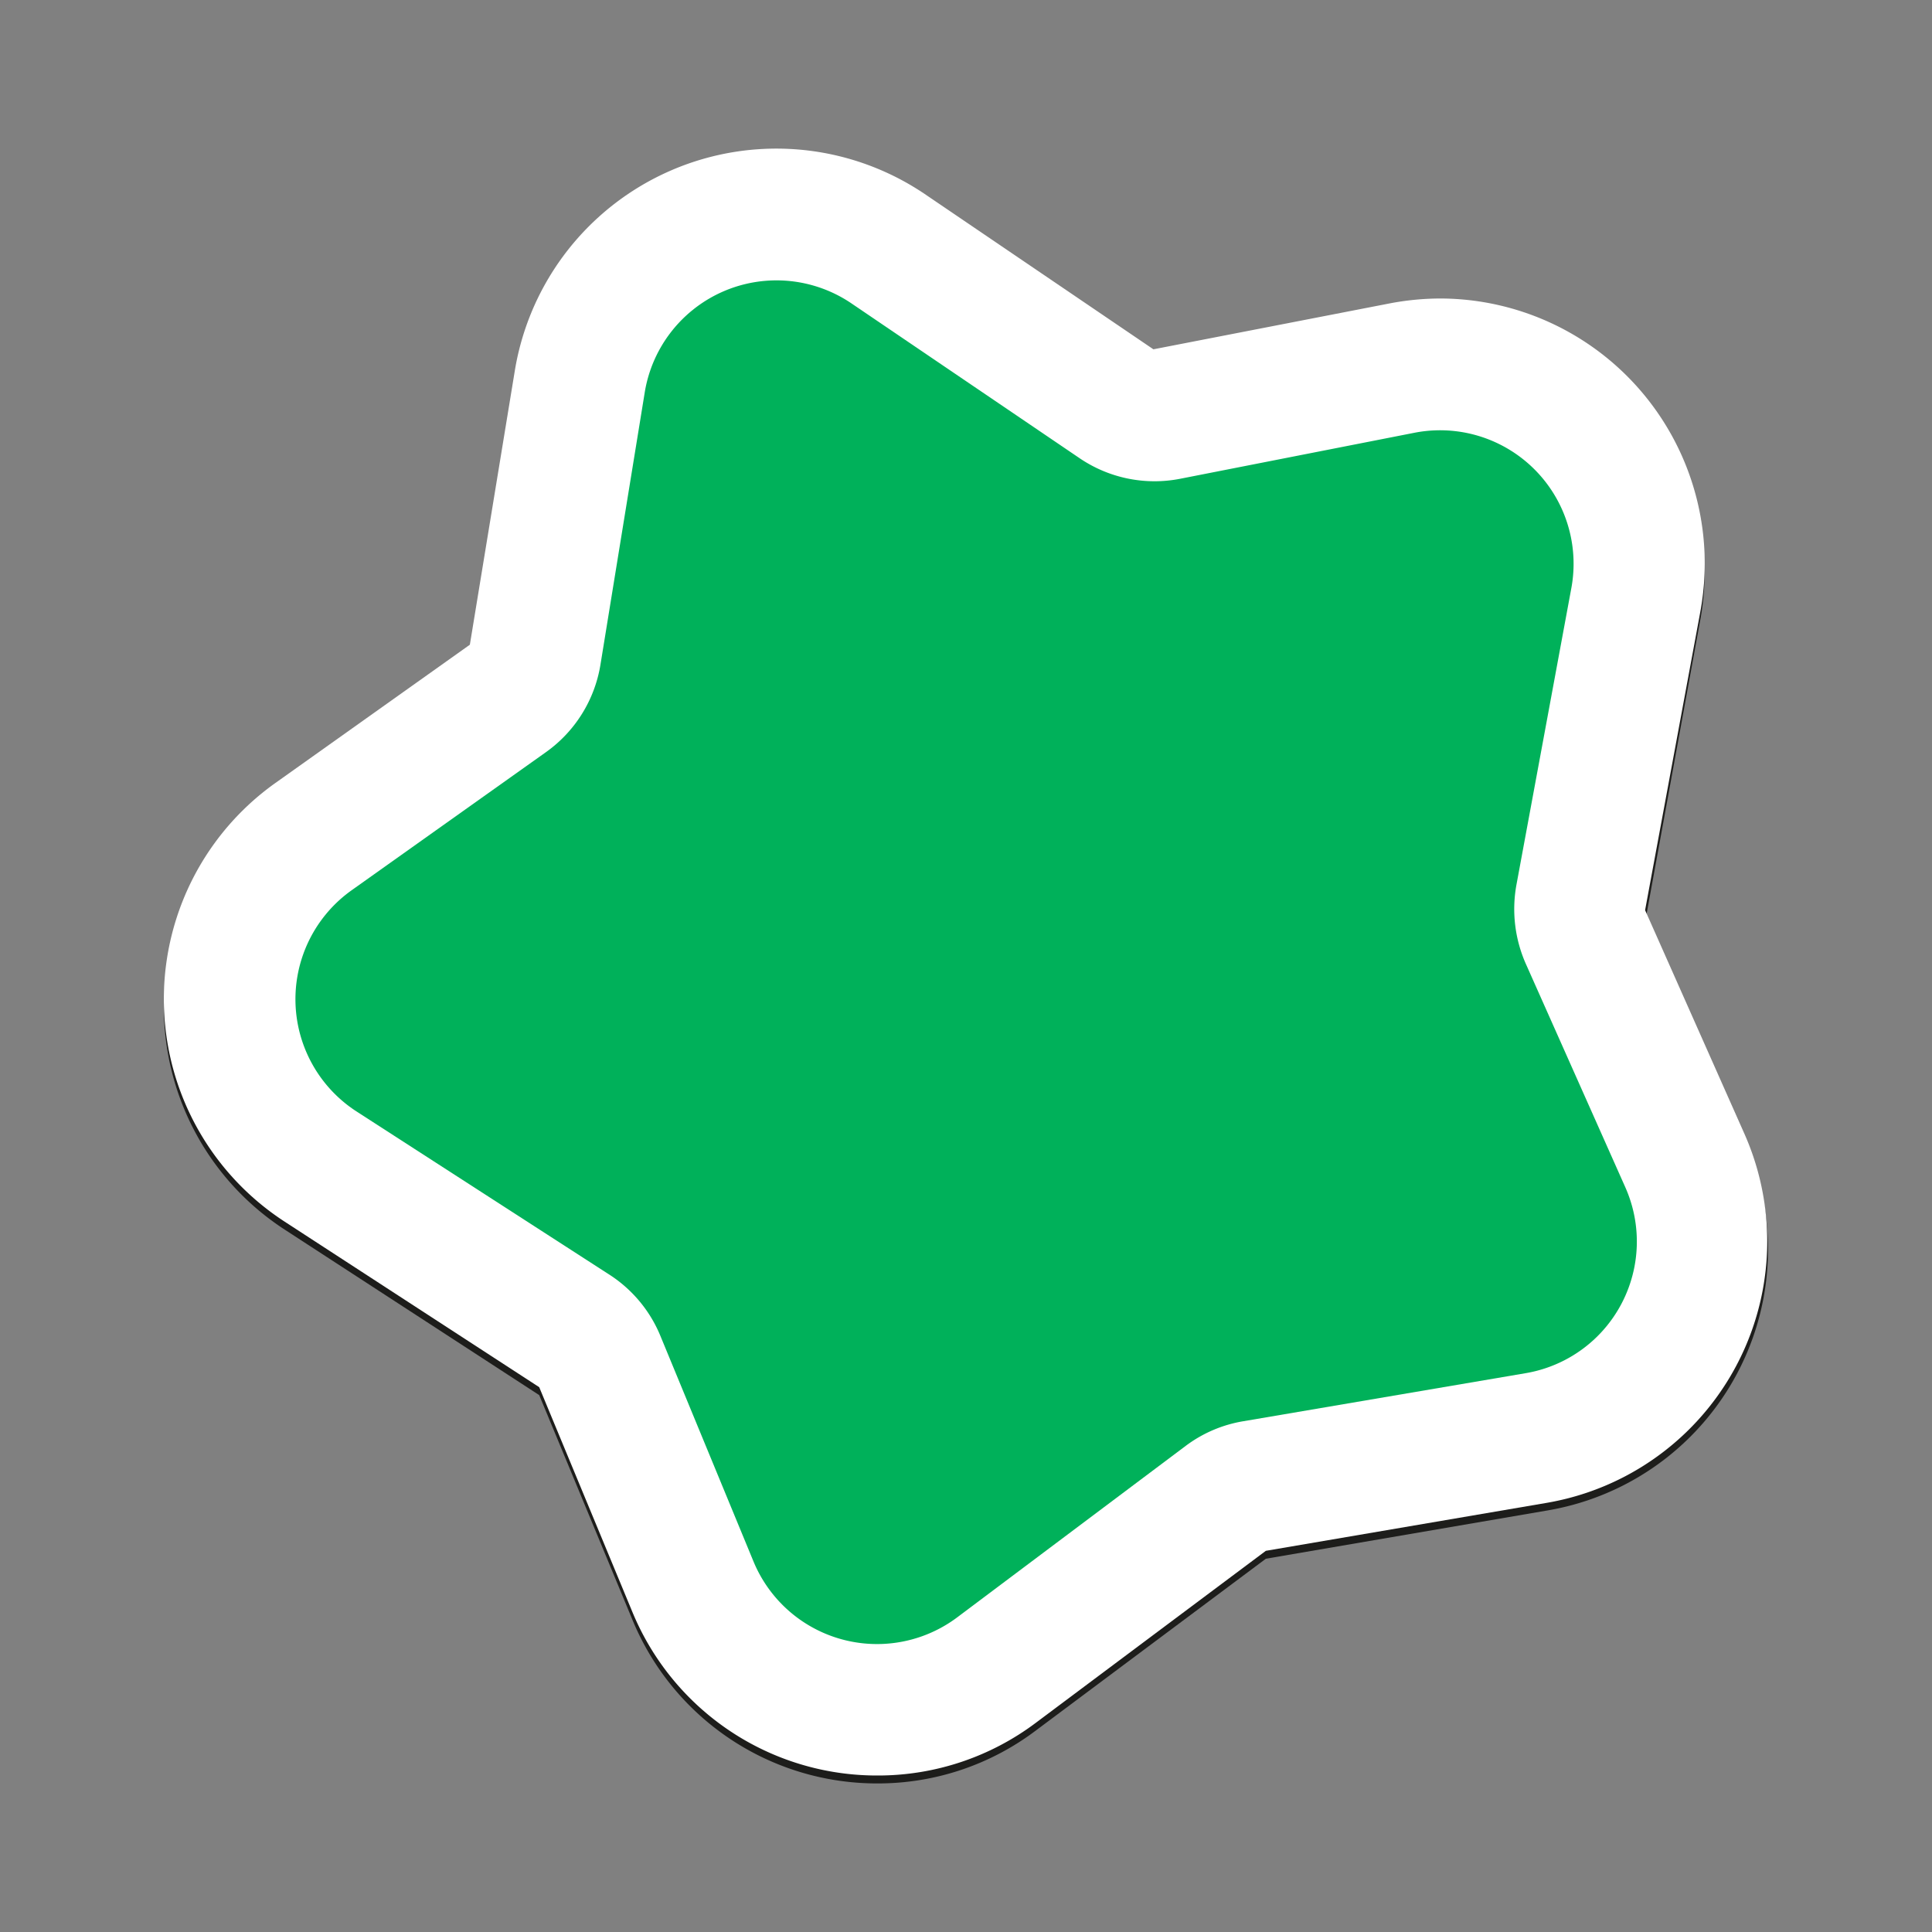
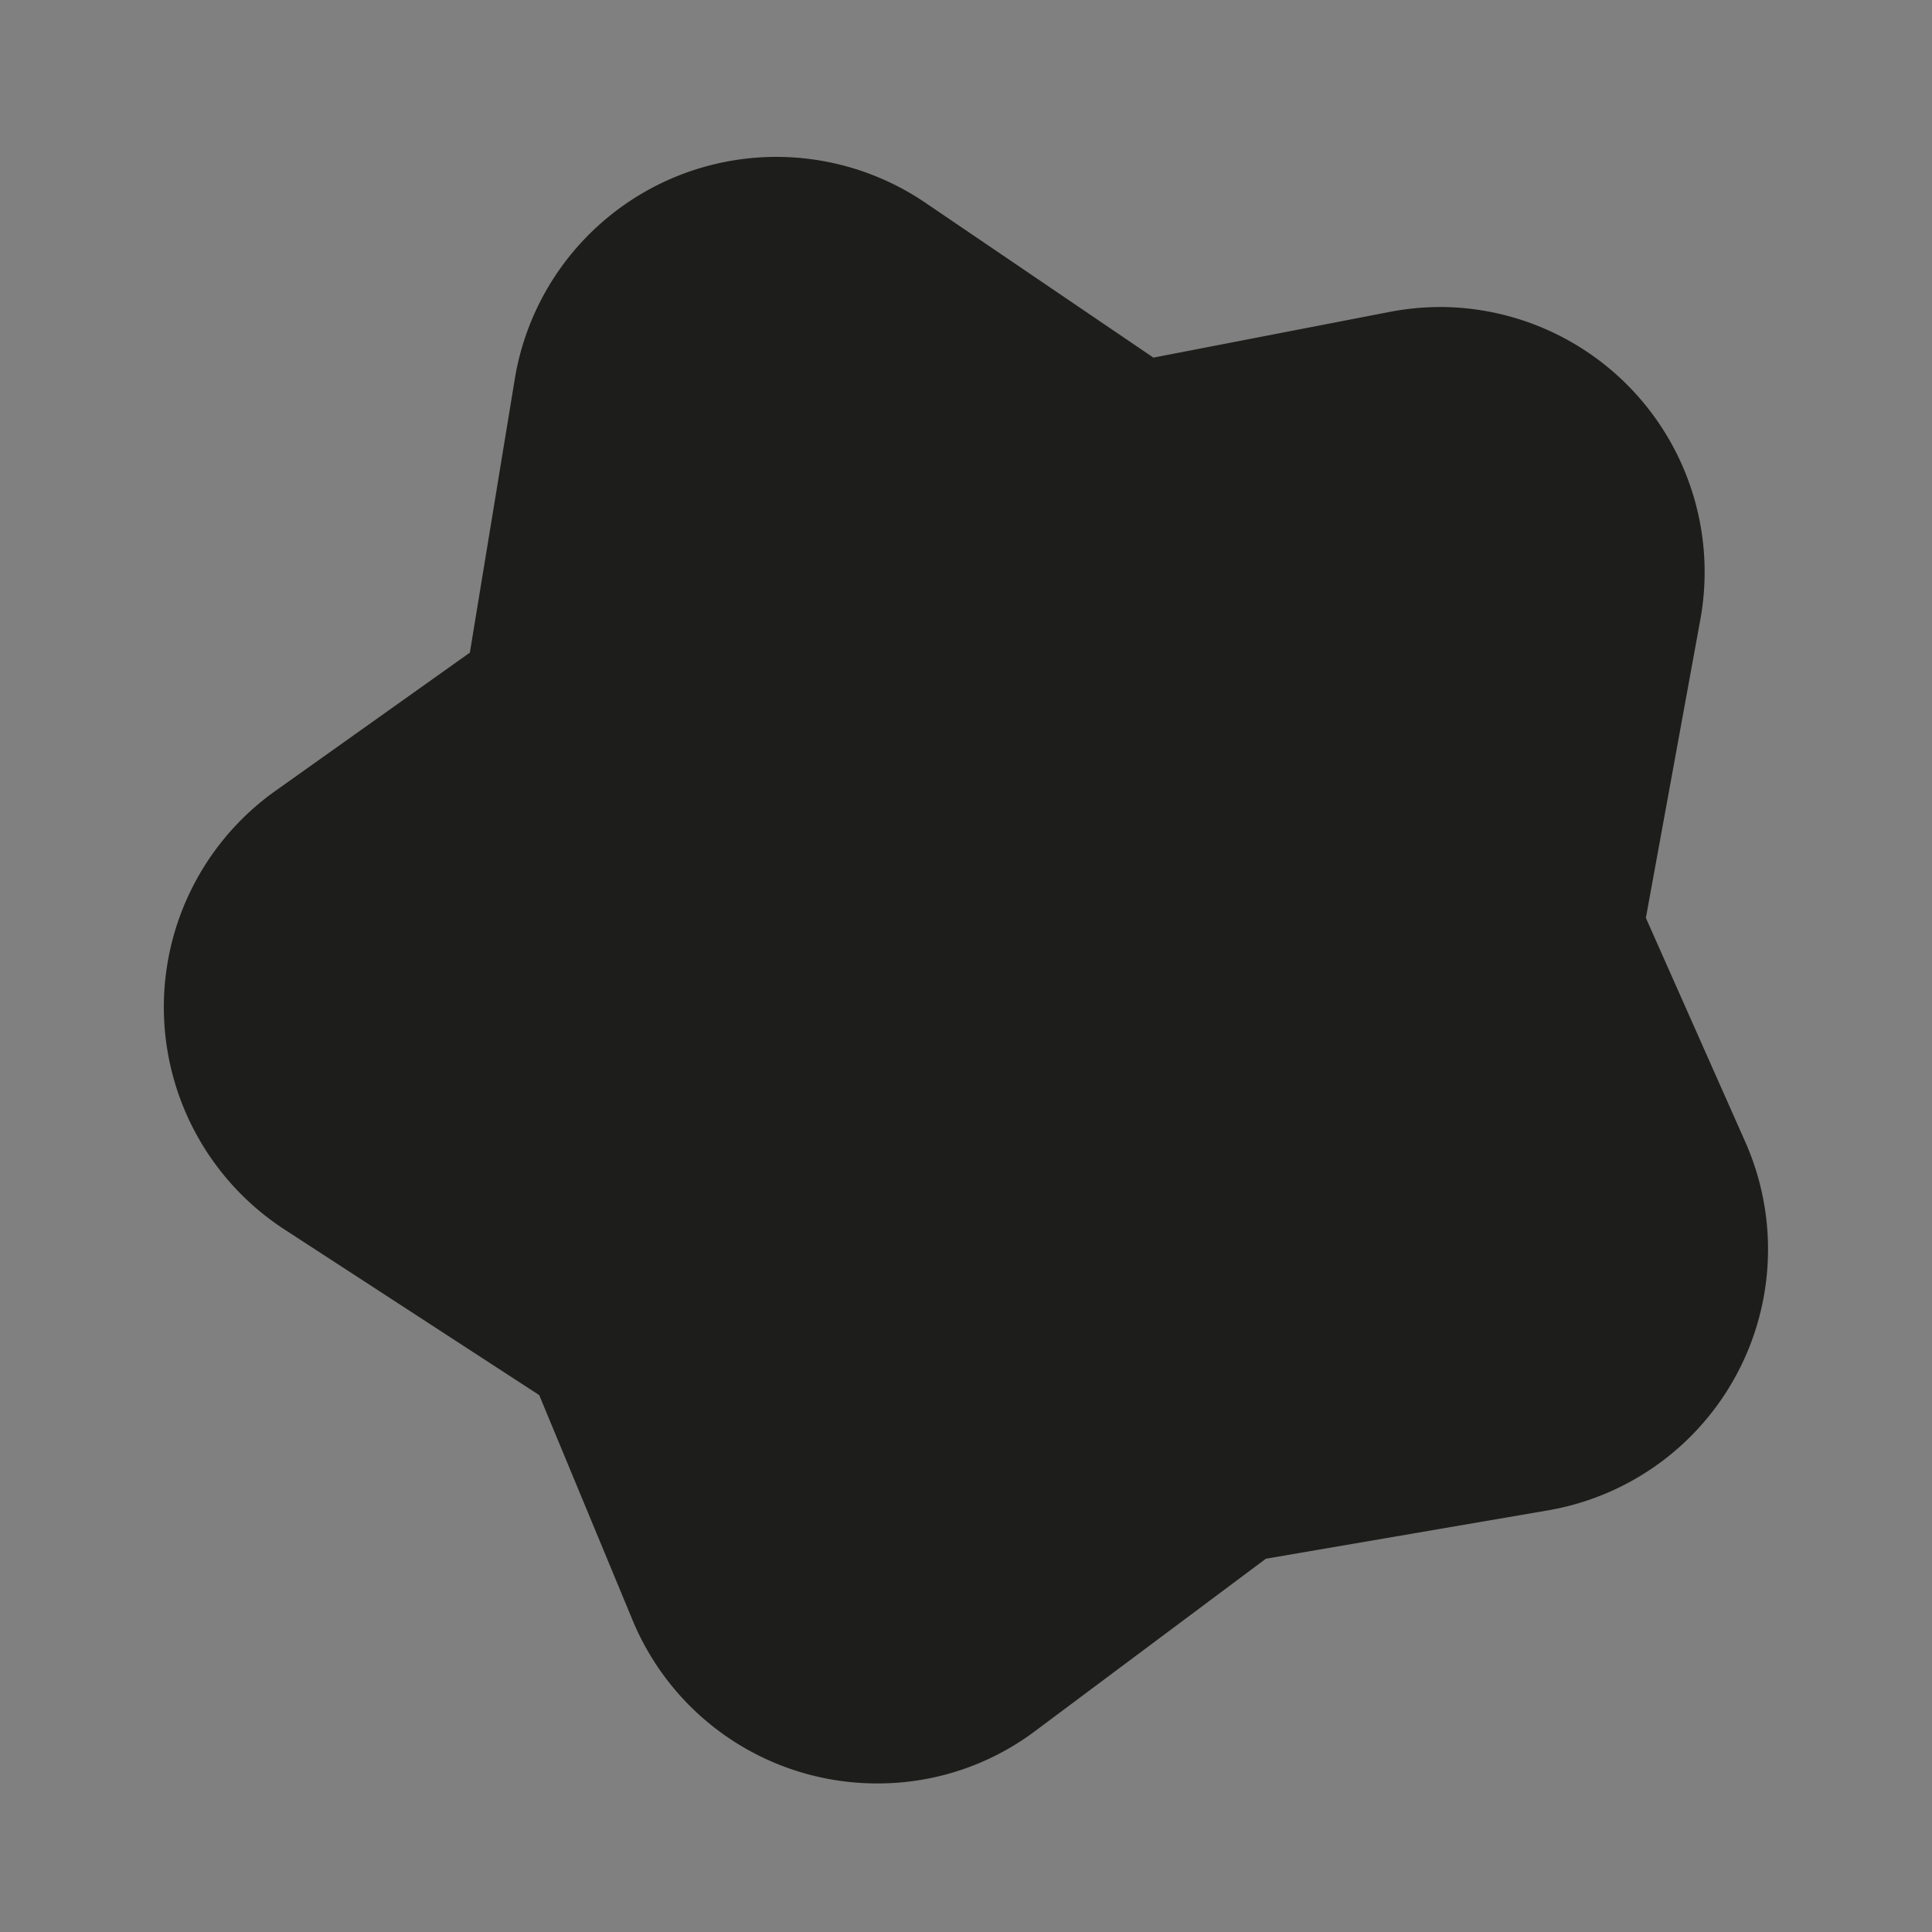
<svg xmlns="http://www.w3.org/2000/svg" id="Camada_1" data-name="Camada 1" viewBox="0 0 100 100">
  <rect x="0" y="0" width="100" height="100" fill="#808080" stroke="none" />
  <defs>
    <style>.cls-1{fill:#1d1d1b;}.cls-2{fill:#fff;}.cls-3{fill:#00b15a;}</style>
  </defs>
  <title>Prancheta 8</title>
  <path class="cls-1" d="M90.32,59.07,85.19,47.51,88,32.12A13.72,13.72,0,0,0,74.57,15.89a14.13,14.13,0,0,0-2.67.26L59.7,18.51l-11.78-8a13.72,13.72,0,0,0-21.28,9.14L24.32,33.78,14.25,40.94a13.73,13.73,0,0,0,.48,22.7l13.18,8.57,4.82,11.62a13.69,13.69,0,0,0,12.69,8.48,13.55,13.55,0,0,0,8.21-2.75l11.89-8.88,14.58-2.5A13.71,13.71,0,0,0,90.32,59.07Z" />
-   <path class="cls-2" d="M45.42,91.9a13.69,13.69,0,0,1-12.69-8.47L27.91,71.8,14.73,63.23a13.73,13.73,0,0,1-.48-22.7l10.07-7.16,2.32-14.14a13.72,13.72,0,0,1,21.28-9.15l11.78,8,12.2-2.37a14.13,14.13,0,0,1,2.67-.26A13.72,13.72,0,0,1,88,31.71l-2.85,15.4,5.13,11.55A13.73,13.73,0,0,1,80.1,77.78L65.52,80.27,53.63,89.16A13.6,13.6,0,0,1,45.42,91.9Z" />
-   <path class="cls-3" d="M44.08,15.71l11.79,8a6.9,6.9,0,0,0,5.22,1.07l12.12-2.38a6.91,6.91,0,0,1,8.13,8l-2.85,15.4A7,7,0,0,0,79,49.94l5.12,11.5A6.91,6.91,0,0,1,79,71.07L64.37,73.56a6.84,6.84,0,0,0-3,1.28L49.55,83.71A6.92,6.92,0,0,1,39,80.82L34.2,69.19A6.89,6.89,0,0,0,31.58,66L18.44,57.52a6.92,6.92,0,0,1-.24-11.44l10.06-7.15a6.92,6.92,0,0,0,2.82-4.53l2.29-14.08A6.91,6.91,0,0,1,44.08,15.71Z" />
</svg>